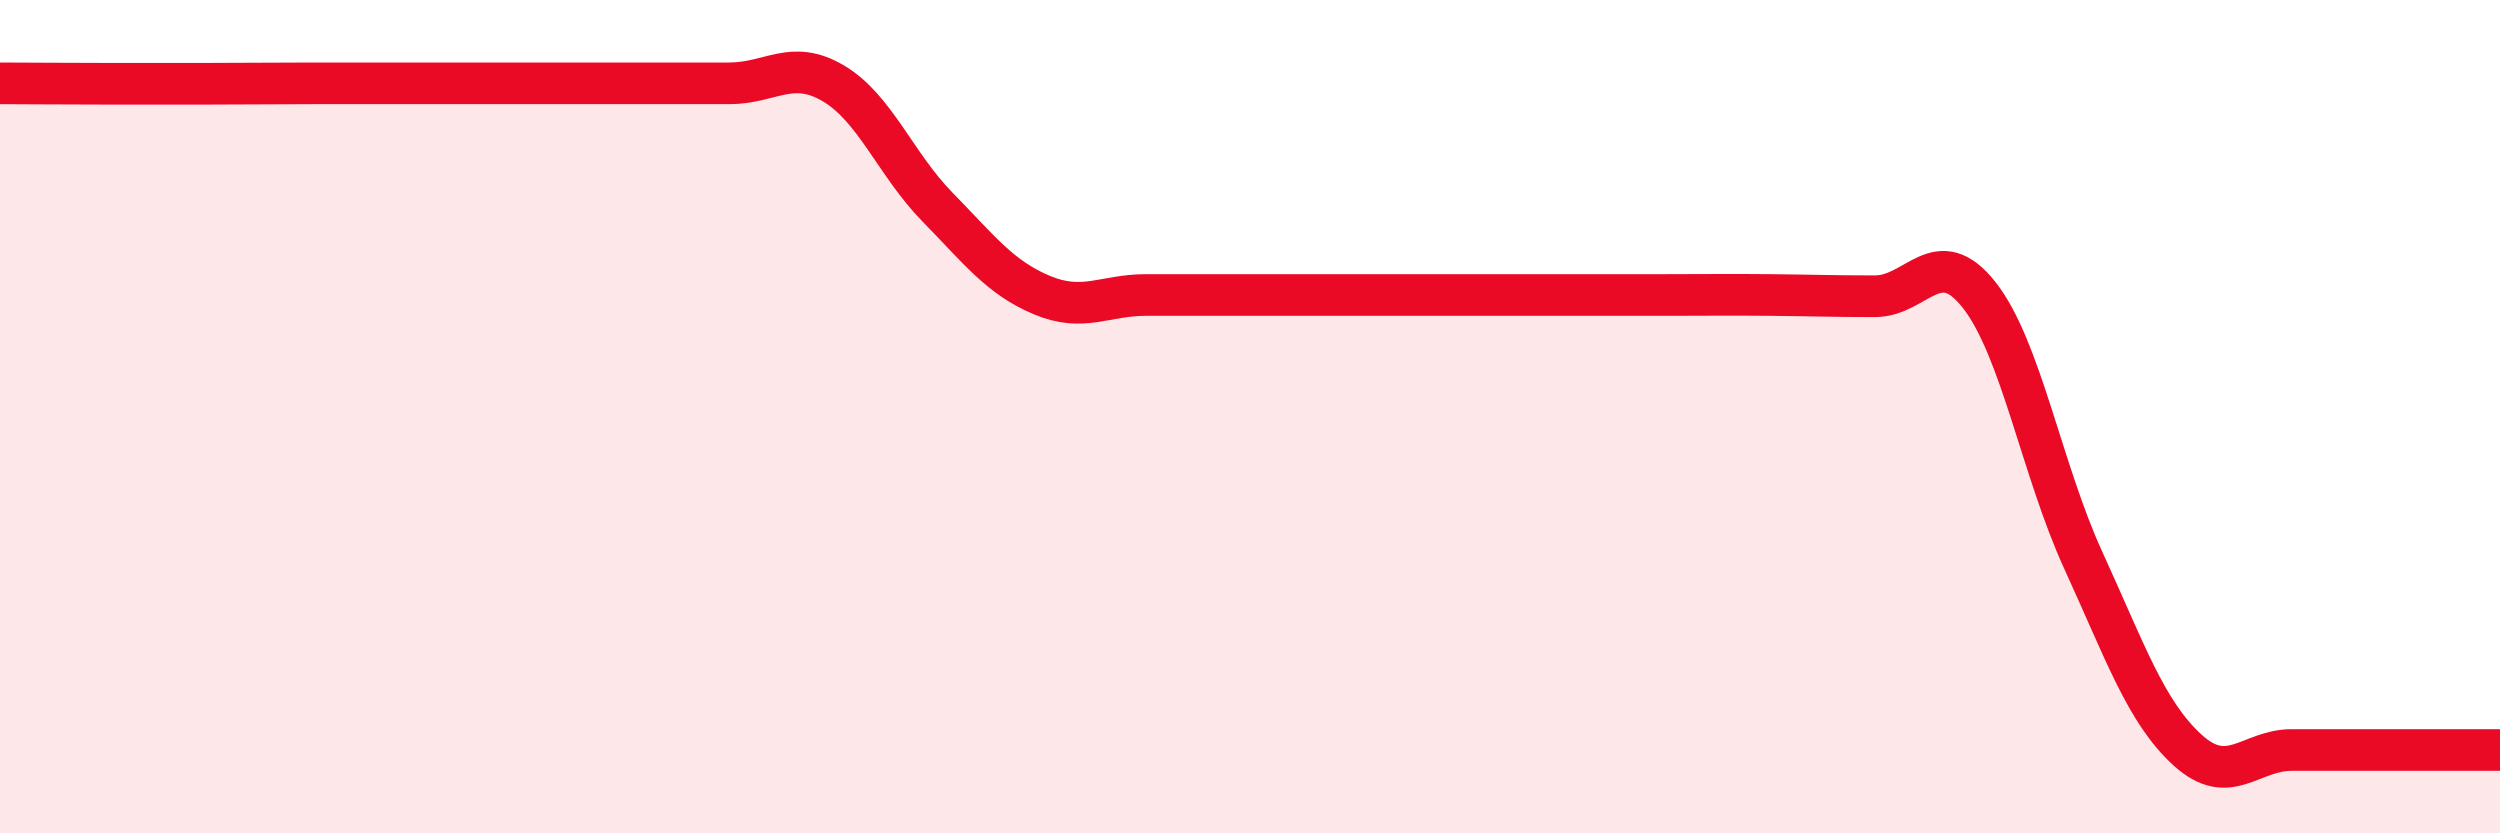
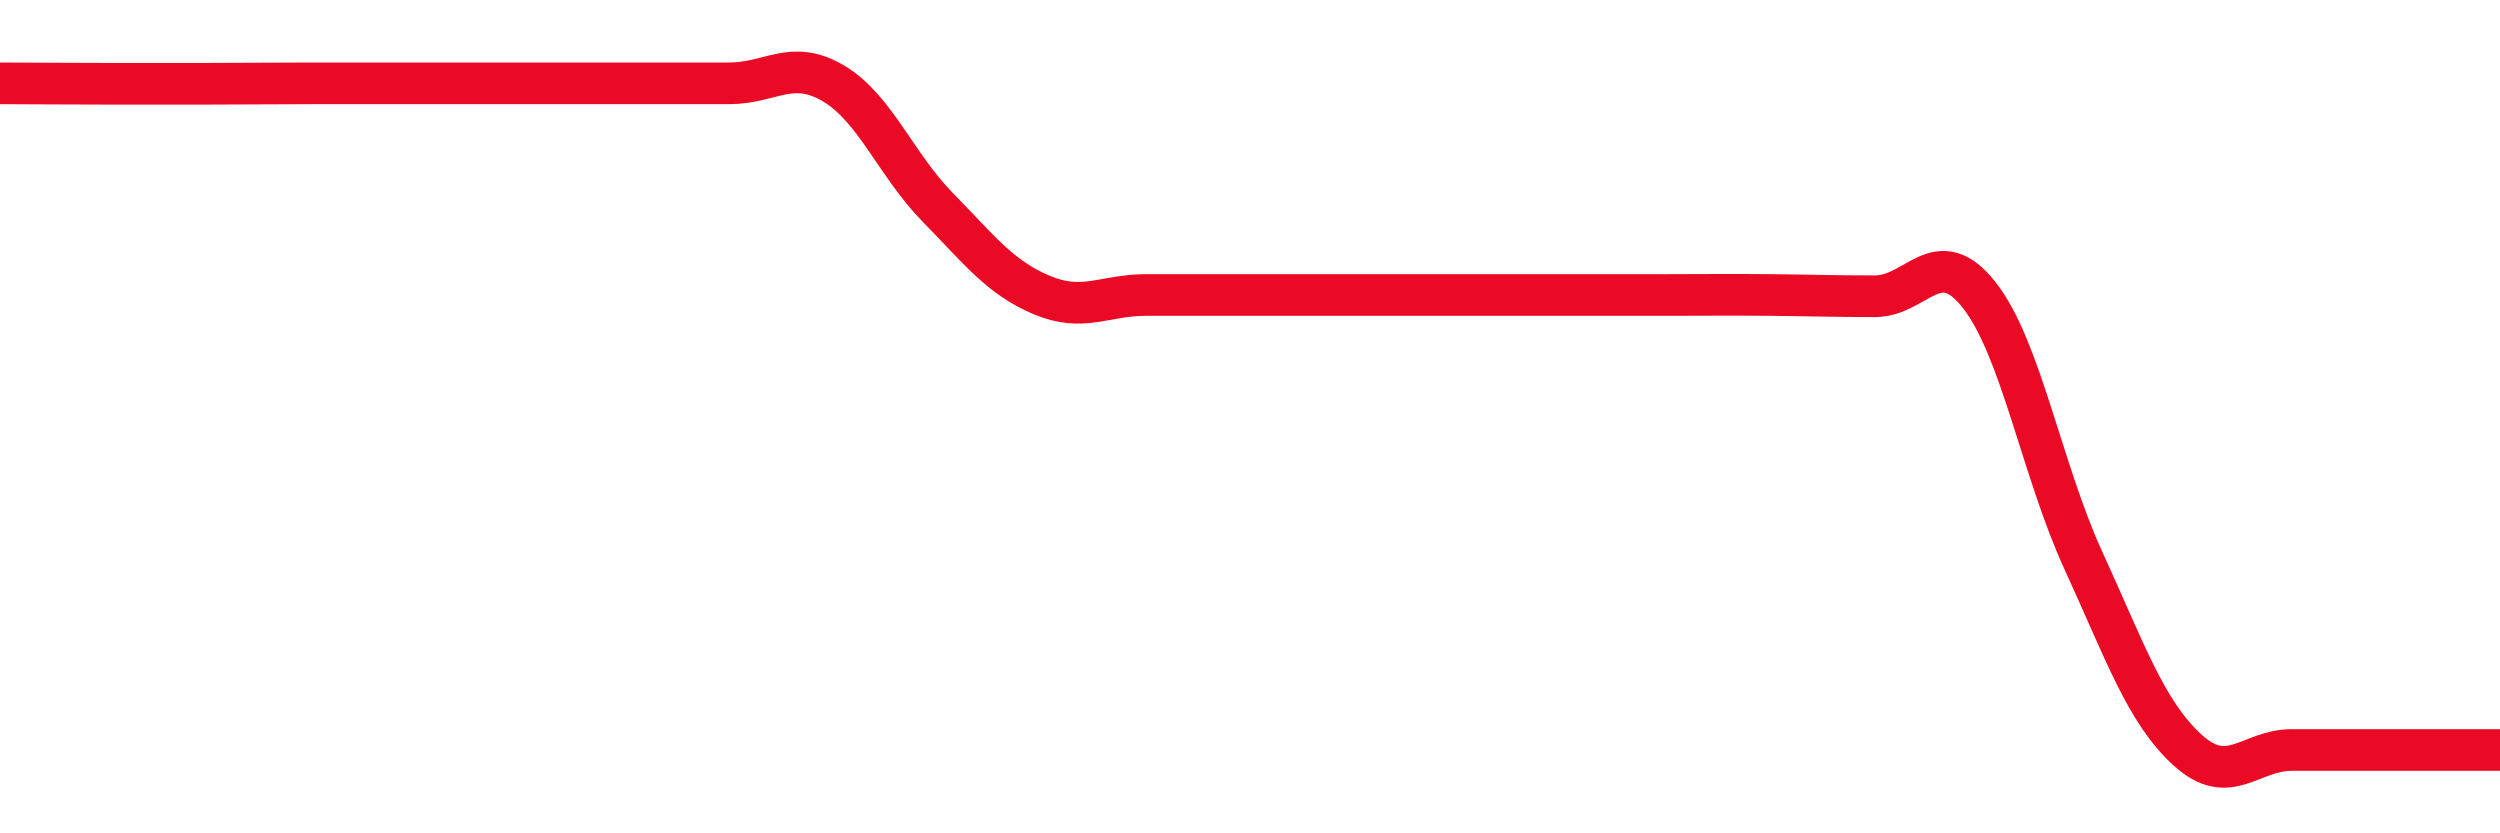
<svg xmlns="http://www.w3.org/2000/svg" width="60" height="20" viewBox="0 0 60 20">
-   <path d="M 0,2 C 0.5,2 1.5,2.01 2.5,2.01 C 3.5,2.01 4,2.01 5,2.01 C 6,2.01 6.5,2 7.5,2 C 8.5,2 9,2 10,2 C 11,2 11.5,2 12.5,2 C 13.5,2 14,2 15,2 C 16,2 16.5,2 17.5,2 C 18.5,2 19,1.41 20,2 C 21,2.59 21.5,3.95 22.5,4.97 C 23.5,5.99 24,6.66 25,7.08 C 26,7.5 26.5,7.08 27.5,7.08 C 28.5,7.08 29,7.08 30,7.08 C 31,7.08 31.5,7.08 32.5,7.08 C 33.5,7.08 34,7.08 35,7.08 C 36,7.08 36.5,7.08 37.5,7.08 C 38.5,7.08 39,7.08 40,7.08 C 41,7.08 41.5,7.07 42.5,7.08 C 43.5,7.09 44,7.11 45,7.11 C 46,7.11 46.5,5.81 47.5,7.08 C 48.5,8.35 49,11.27 50,13.45 C 51,15.63 51.5,17.09 52.5,18 C 53.5,18.91 54,18 55,18 C 56,18 56.5,18 57.5,18 C 58.5,18 59.5,18 60,18L60 20L0 20Z" fill="#EB0A25" opacity="0.1" stroke-linecap="round" stroke-linejoin="round" />
-   <path d="M 0,2 C 0.5,2 1.5,2.01 2.5,2.01 C 3.5,2.01 4,2.01 5,2.01 C 6,2.01 6.5,2 7.5,2 C 8.5,2 9,2 10,2 C 11,2 11.5,2 12.5,2 C 13.5,2 14,2 15,2 C 16,2 16.5,2 17.5,2 C 18.5,2 19,1.41 20,2 C 21,2.59 21.5,3.95 22.5,4.97 C 23.5,5.99 24,6.66 25,7.08 C 26,7.5 26.5,7.08 27.5,7.08 C 28.5,7.08 29,7.08 30,7.08 C 31,7.08 31.5,7.08 32.5,7.08 C 33.5,7.08 34,7.08 35,7.08 C 36,7.08 36.5,7.08 37.5,7.08 C 38.5,7.08 39,7.08 40,7.08 C 41,7.08 41.5,7.07 42.5,7.08 C 43.5,7.09 44,7.11 45,7.11 C 46,7.11 46.5,5.81 47.5,7.08 C 48.5,8.35 49,11.27 50,13.45 C 51,15.63 51.5,17.09 52.5,18 C 53.5,18.91 54,18 55,18 C 56,18 56.5,18 57.5,18 C 58.5,18 59.5,18 60,18" stroke="#EB0A25" stroke-width="1" fill="none" stroke-linecap="round" stroke-linejoin="round" />
+   <path d="M 0,2 C 0.5,2 1.5,2.01 2.5,2.01 C 3.5,2.01 4,2.01 5,2.01 C 6,2.01 6.5,2 7.5,2 C 8.5,2 9,2 10,2 C 11,2 11.5,2 12.5,2 C 13.5,2 14,2 15,2 C 16,2 16.5,2 17.5,2 C 18.5,2 19,1.41 20,2 C 21,2.59 21.5,3.95 22.5,4.97 C 23.5,5.99 24,6.66 25,7.08 C 26,7.5 26.5,7.08 27.5,7.08 C 31,7.08 31.5,7.08 32.5,7.08 C 33.5,7.08 34,7.08 35,7.08 C 36,7.08 36.5,7.08 37.5,7.08 C 38.5,7.08 39,7.08 40,7.08 C 41,7.08 41.5,7.07 42.5,7.08 C 43.5,7.09 44,7.11 45,7.11 C 46,7.11 46.5,5.81 47.5,7.08 C 48.5,8.35 49,11.27 50,13.45 C 51,15.63 51.5,17.09 52.5,18 C 53.5,18.91 54,18 55,18 C 56,18 56.5,18 57.5,18 C 58.5,18 59.5,18 60,18" stroke="#EB0A25" stroke-width="1" fill="none" stroke-linecap="round" stroke-linejoin="round" />
</svg>